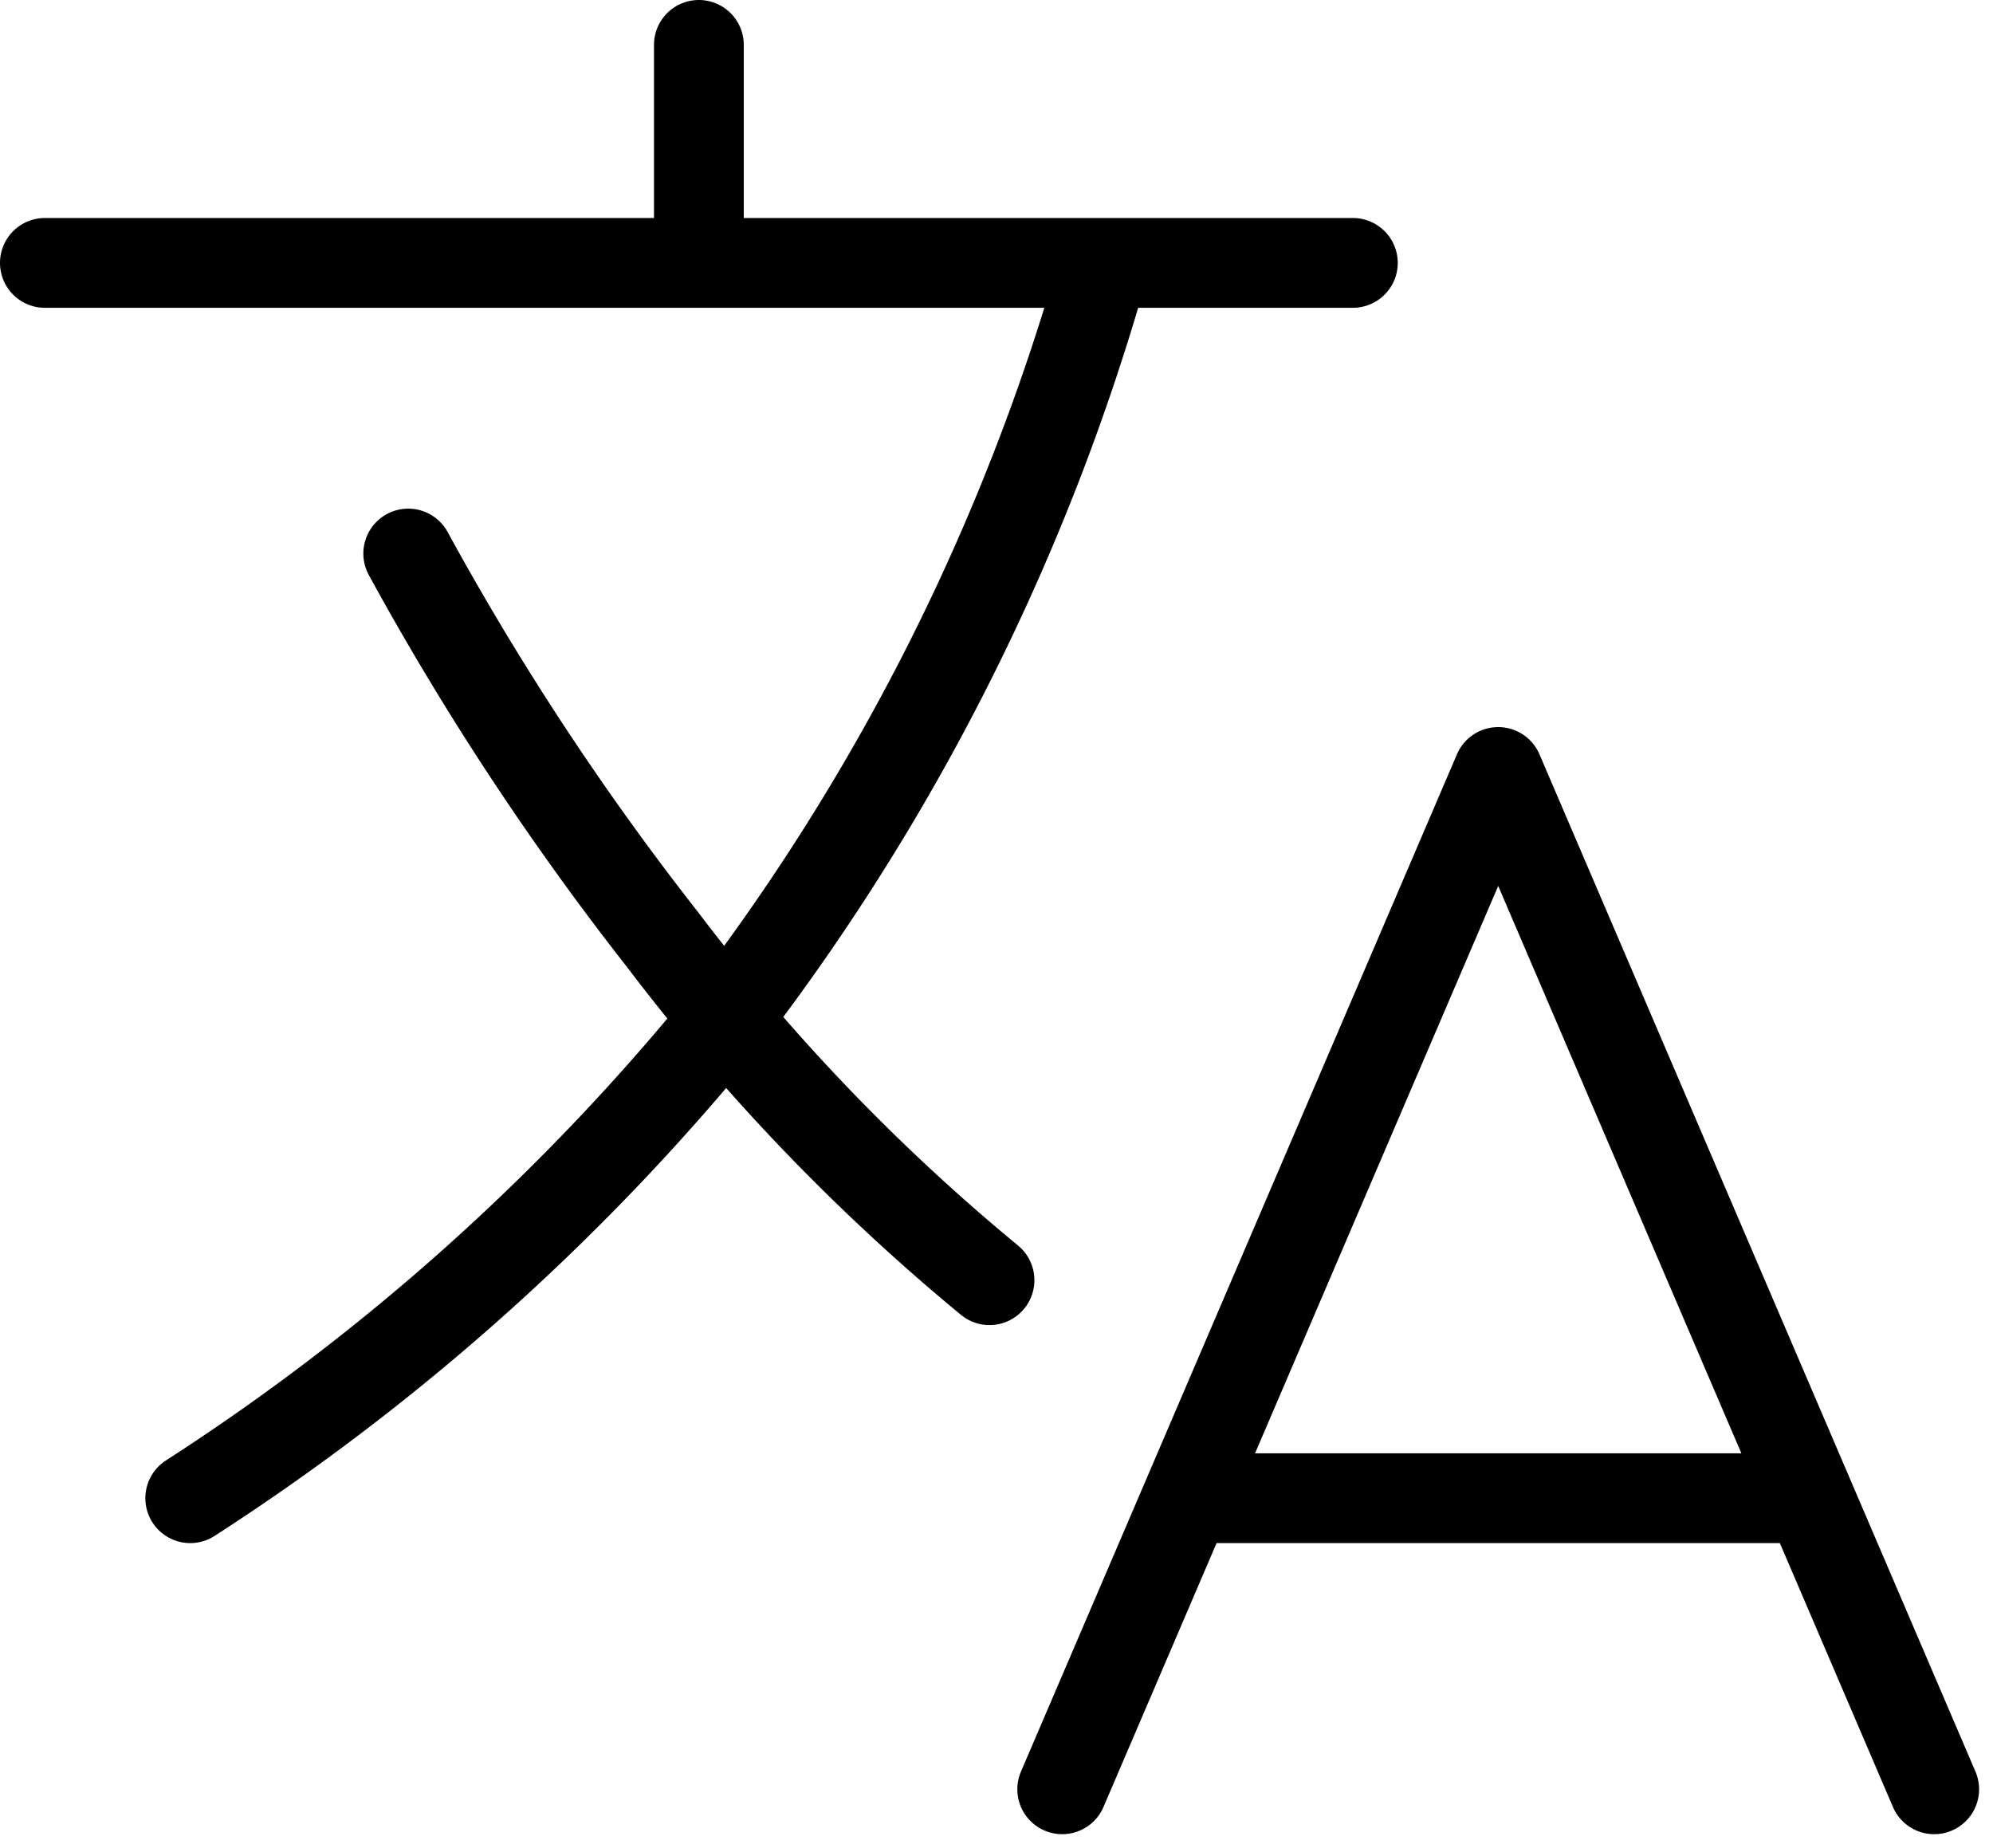
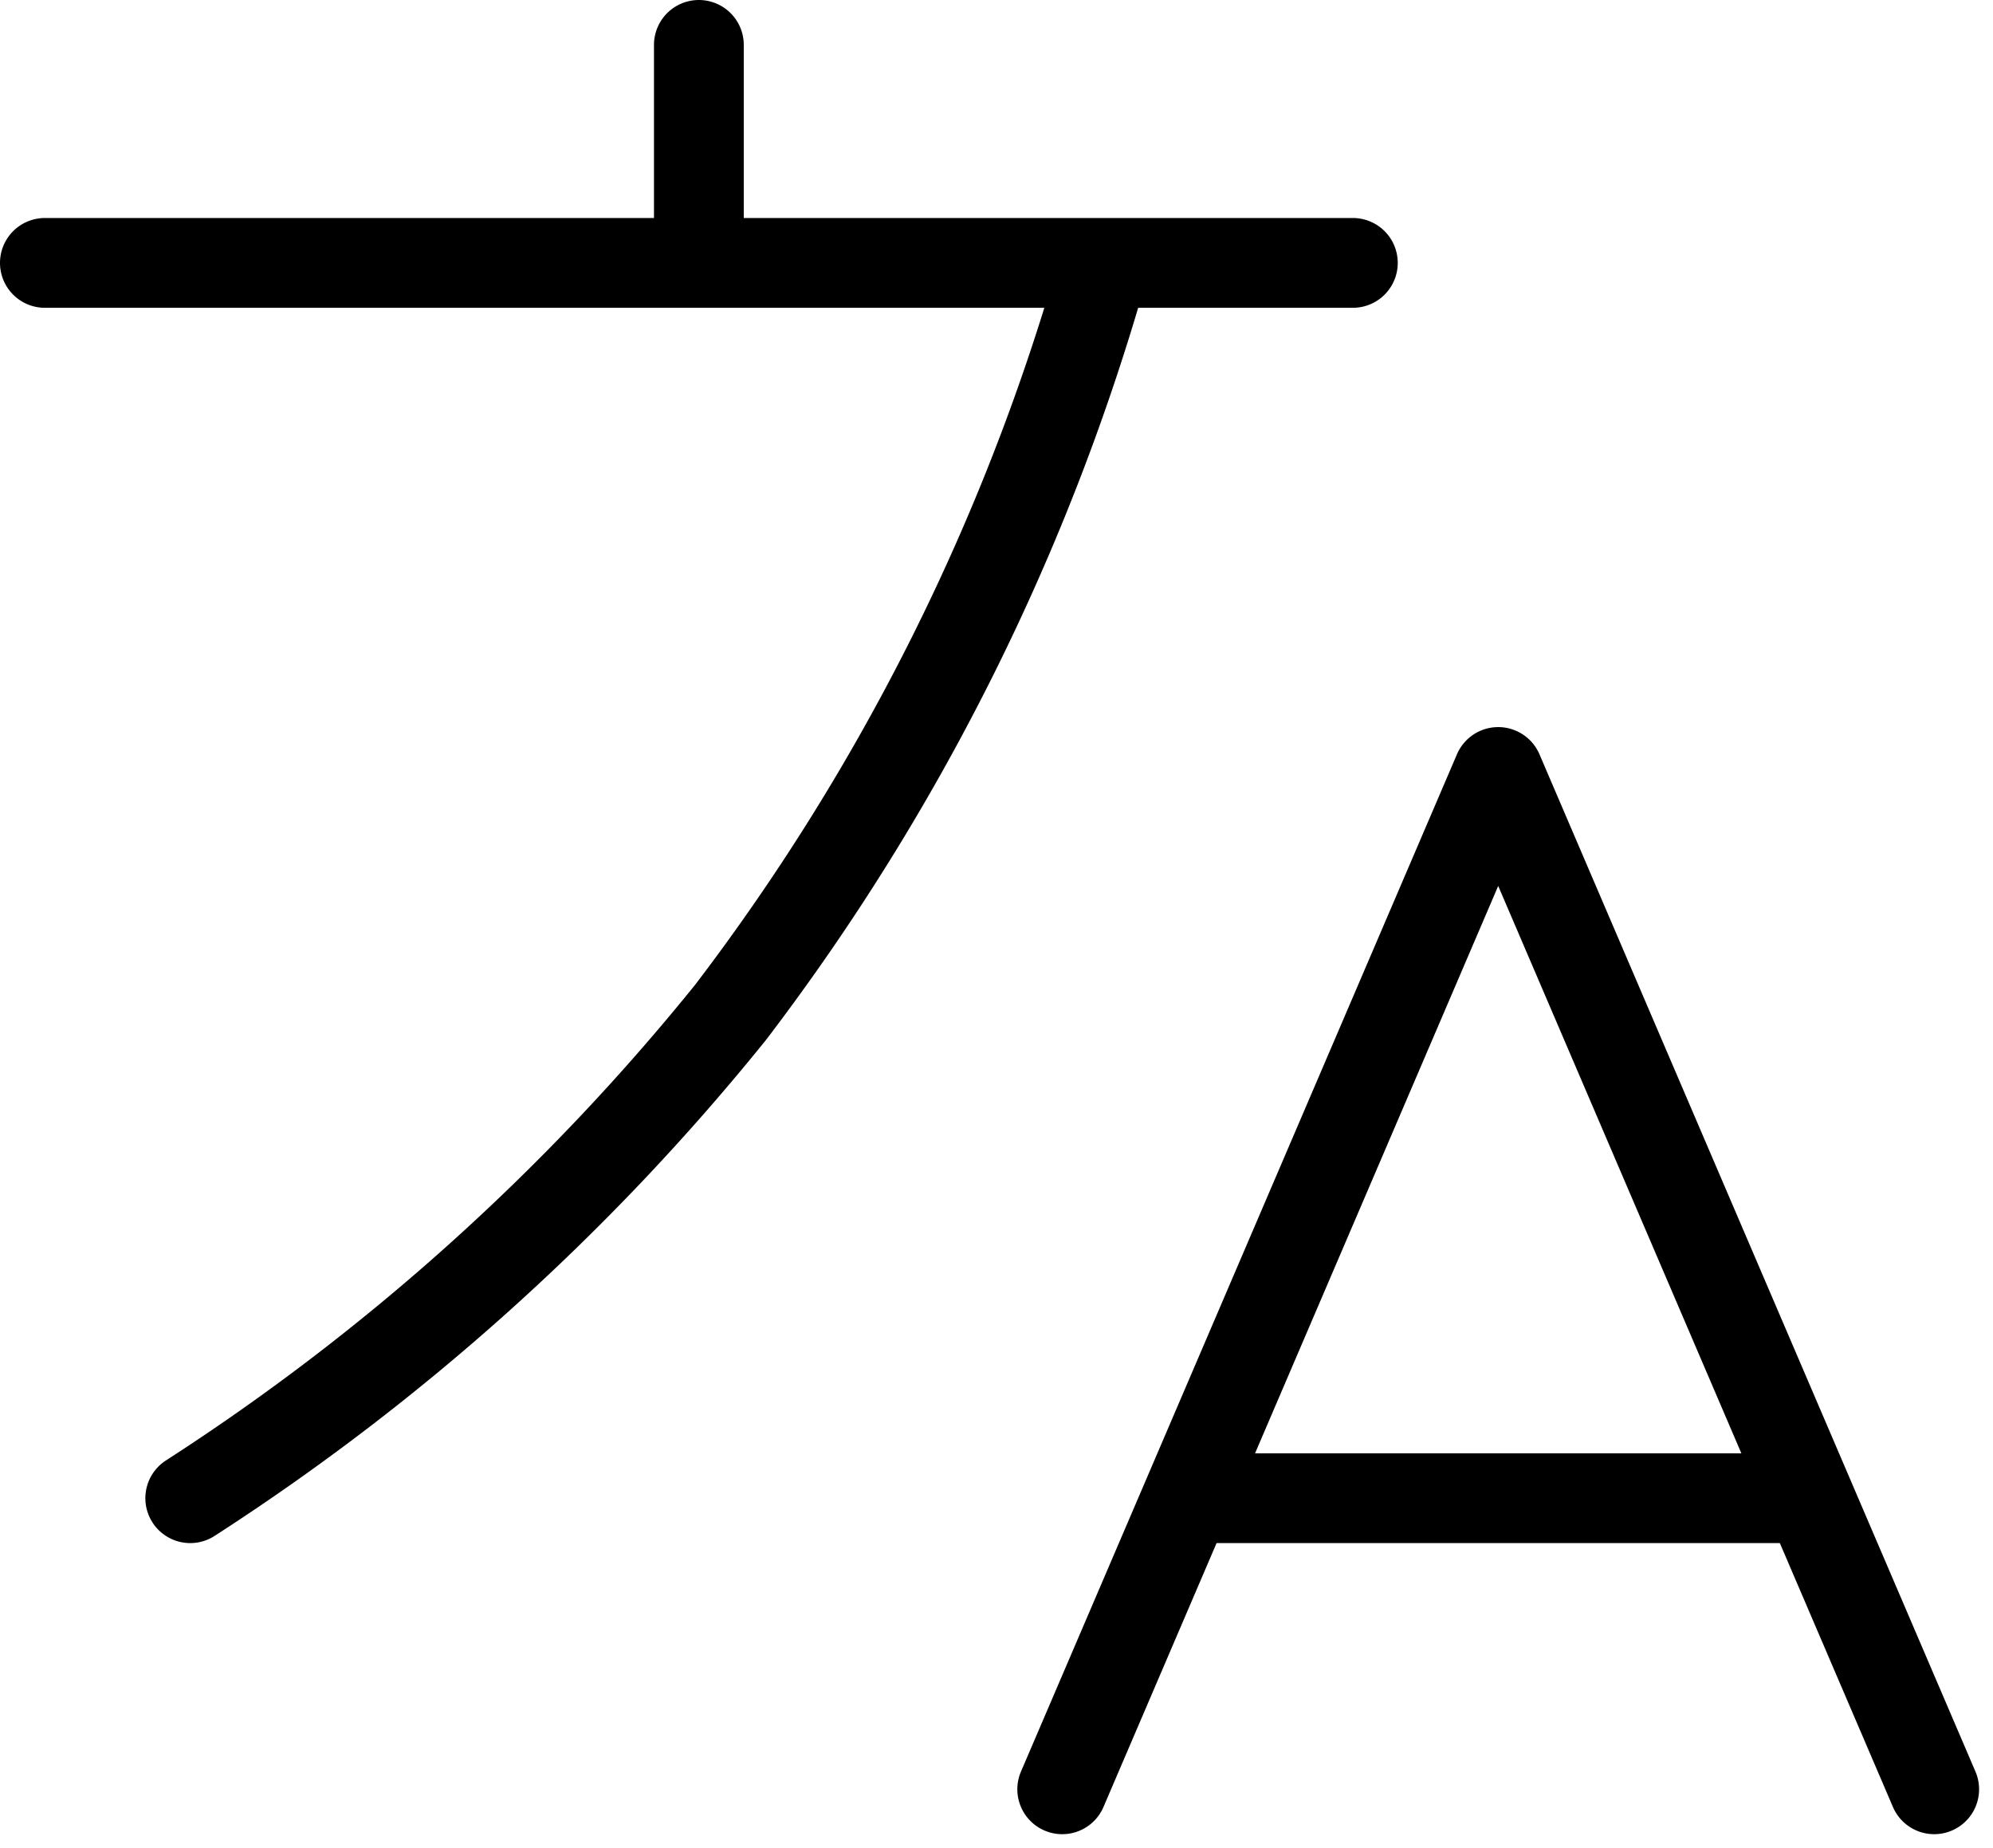
<svg xmlns="http://www.w3.org/2000/svg" width="22.198" height="20.58" viewBox="0 0 22.198 20.58">
  <g id="choose-lang" transform="translate(0.5 0.5)">
    <path id="Path_13750" data-name="Path 13750" d="M3.375,6.928H17.943M10.659,4.5V6.928m4.047,17,4.856-11.33,4.856,11.33M16.2,20.686h6.727M15.176,6.928a24.859,24.859,0,0,1-4.163,8.346,25.444,25.444,0,0,1-6.019,5.412" transform="translate(-3.375 -4.5)" fill="none" stroke="#000" stroke-linecap="round" stroke-linejoin="round" stroke-width="1" />
-     <path id="Path_13751" data-name="Path 13751" d="M15.474,20.468a22.658,22.658,0,0,1-3.642-3.794A31.257,31.257,0,0,1,9,12.375" transform="translate(-4.953 -6.71)" fill="none" stroke="#000" stroke-linecap="round" stroke-linejoin="round" stroke-width="1" />
  </g>
</svg>